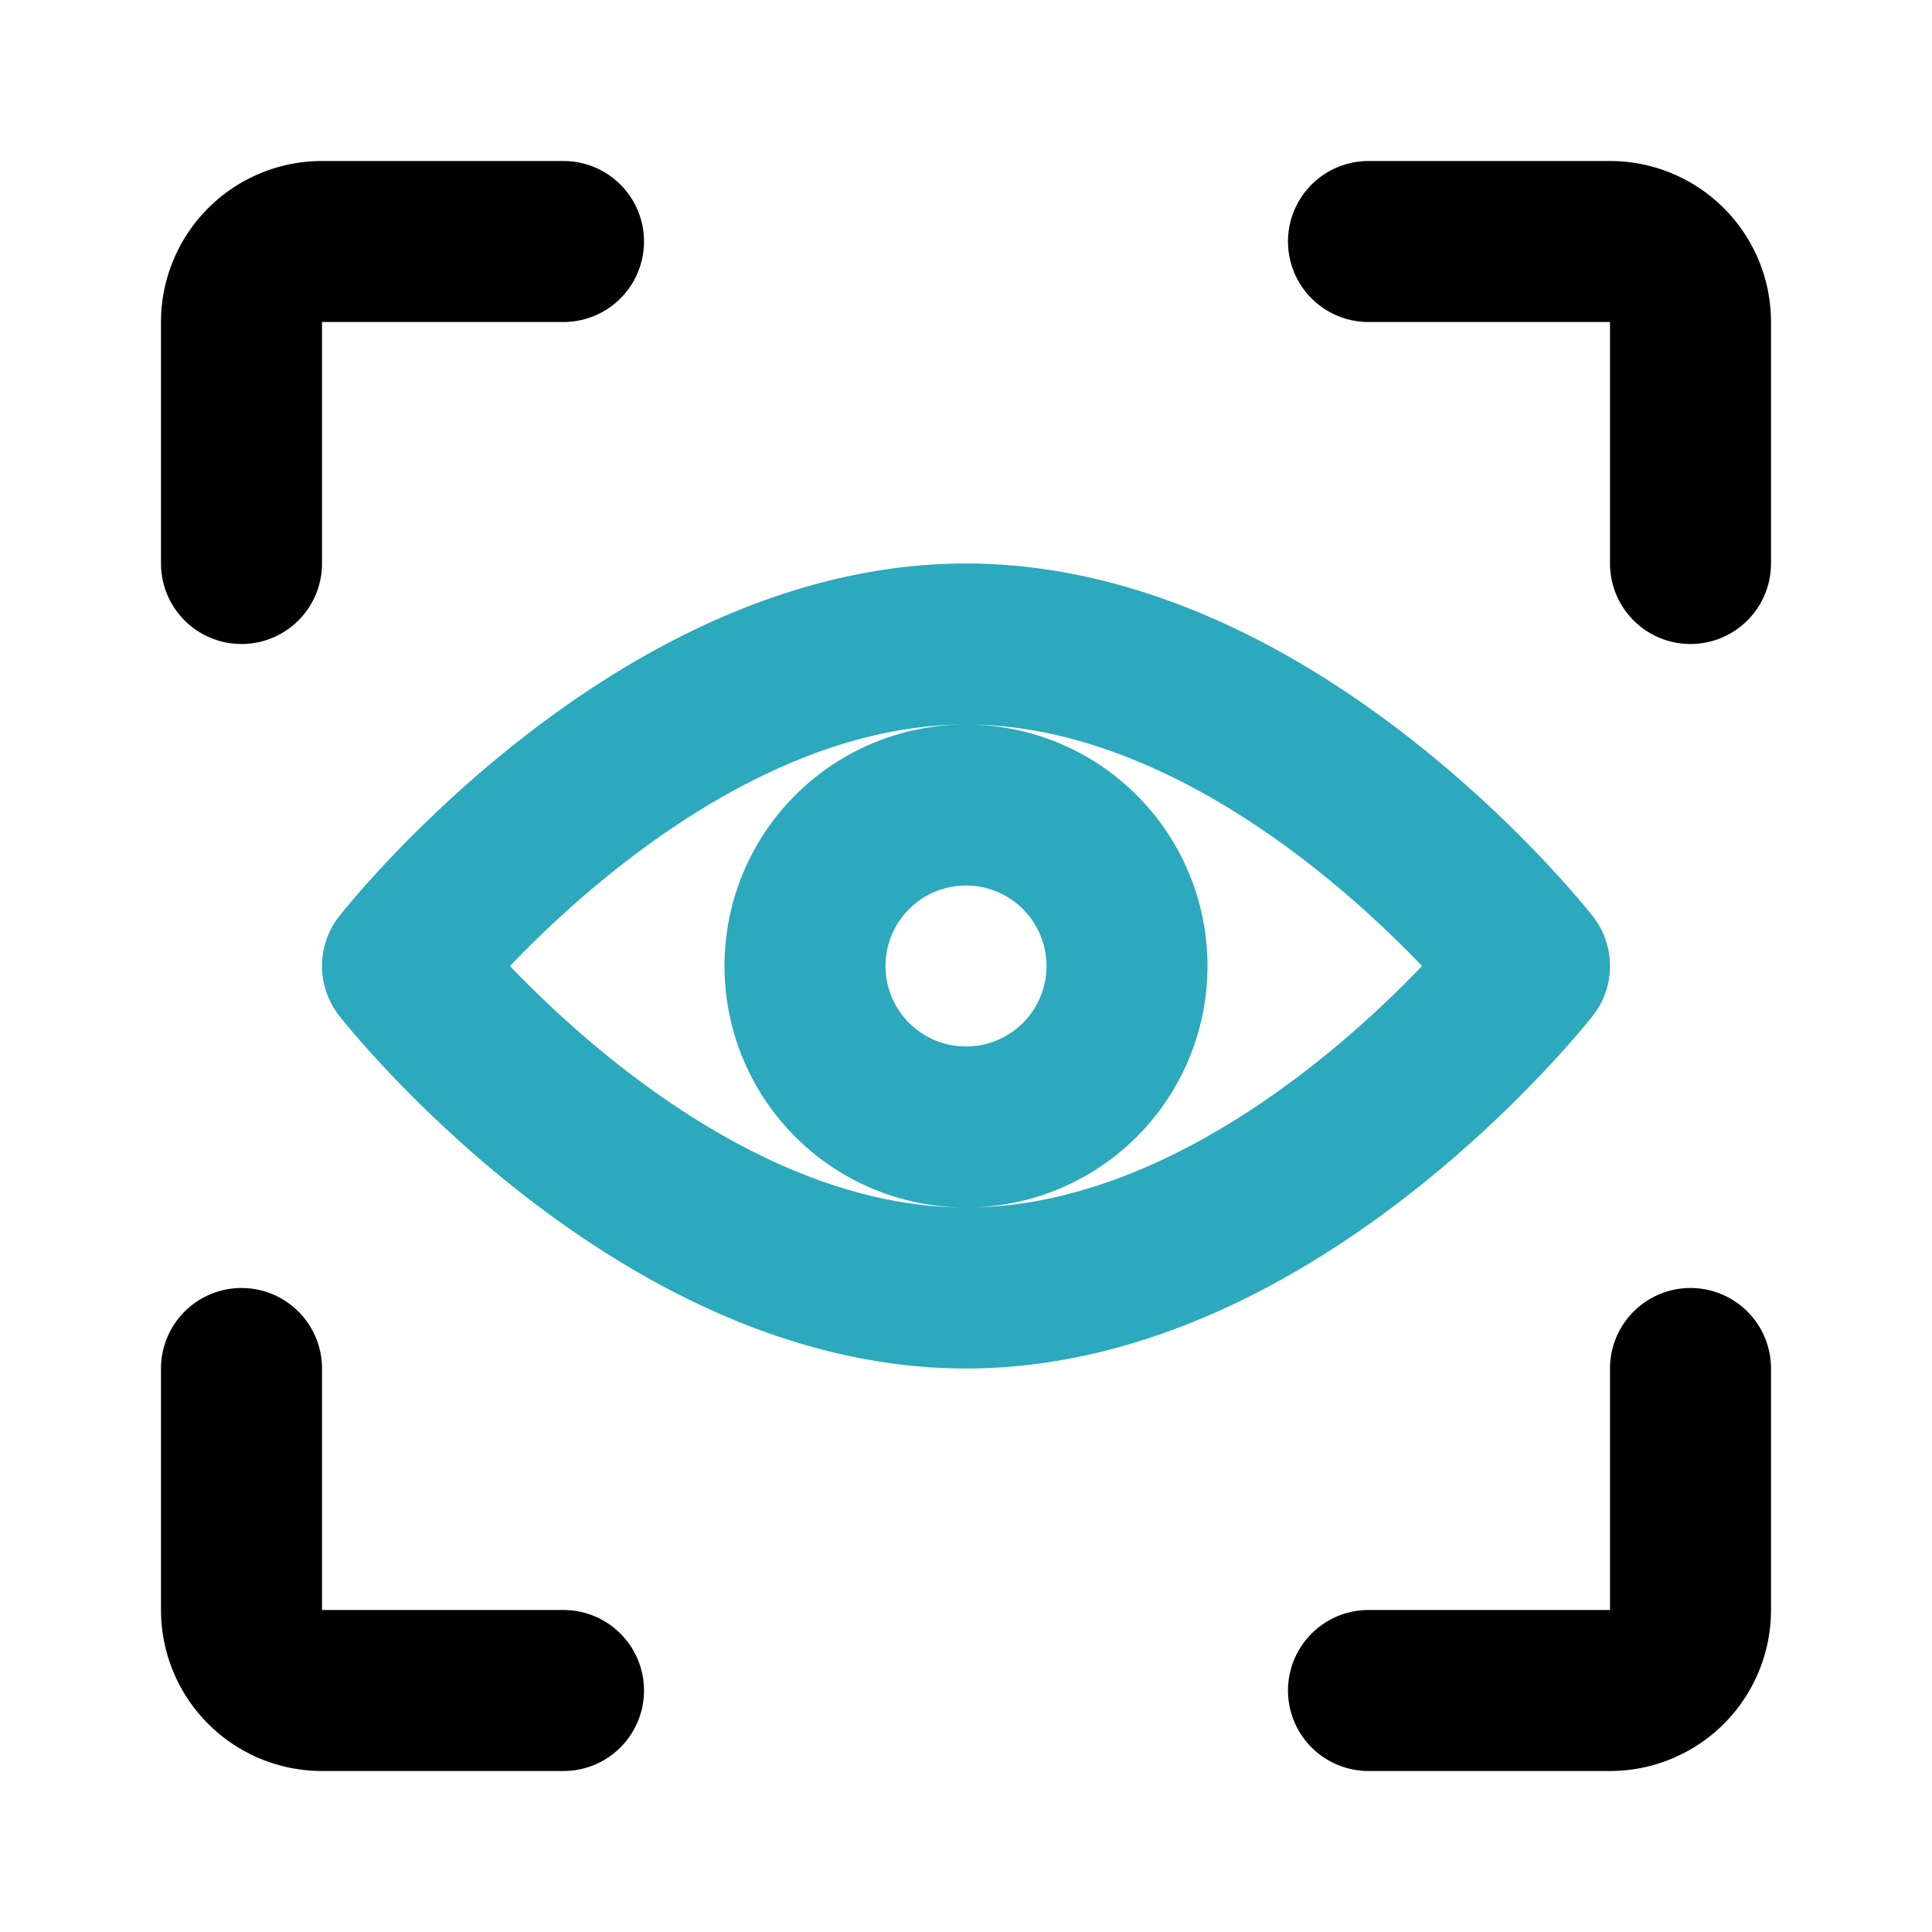
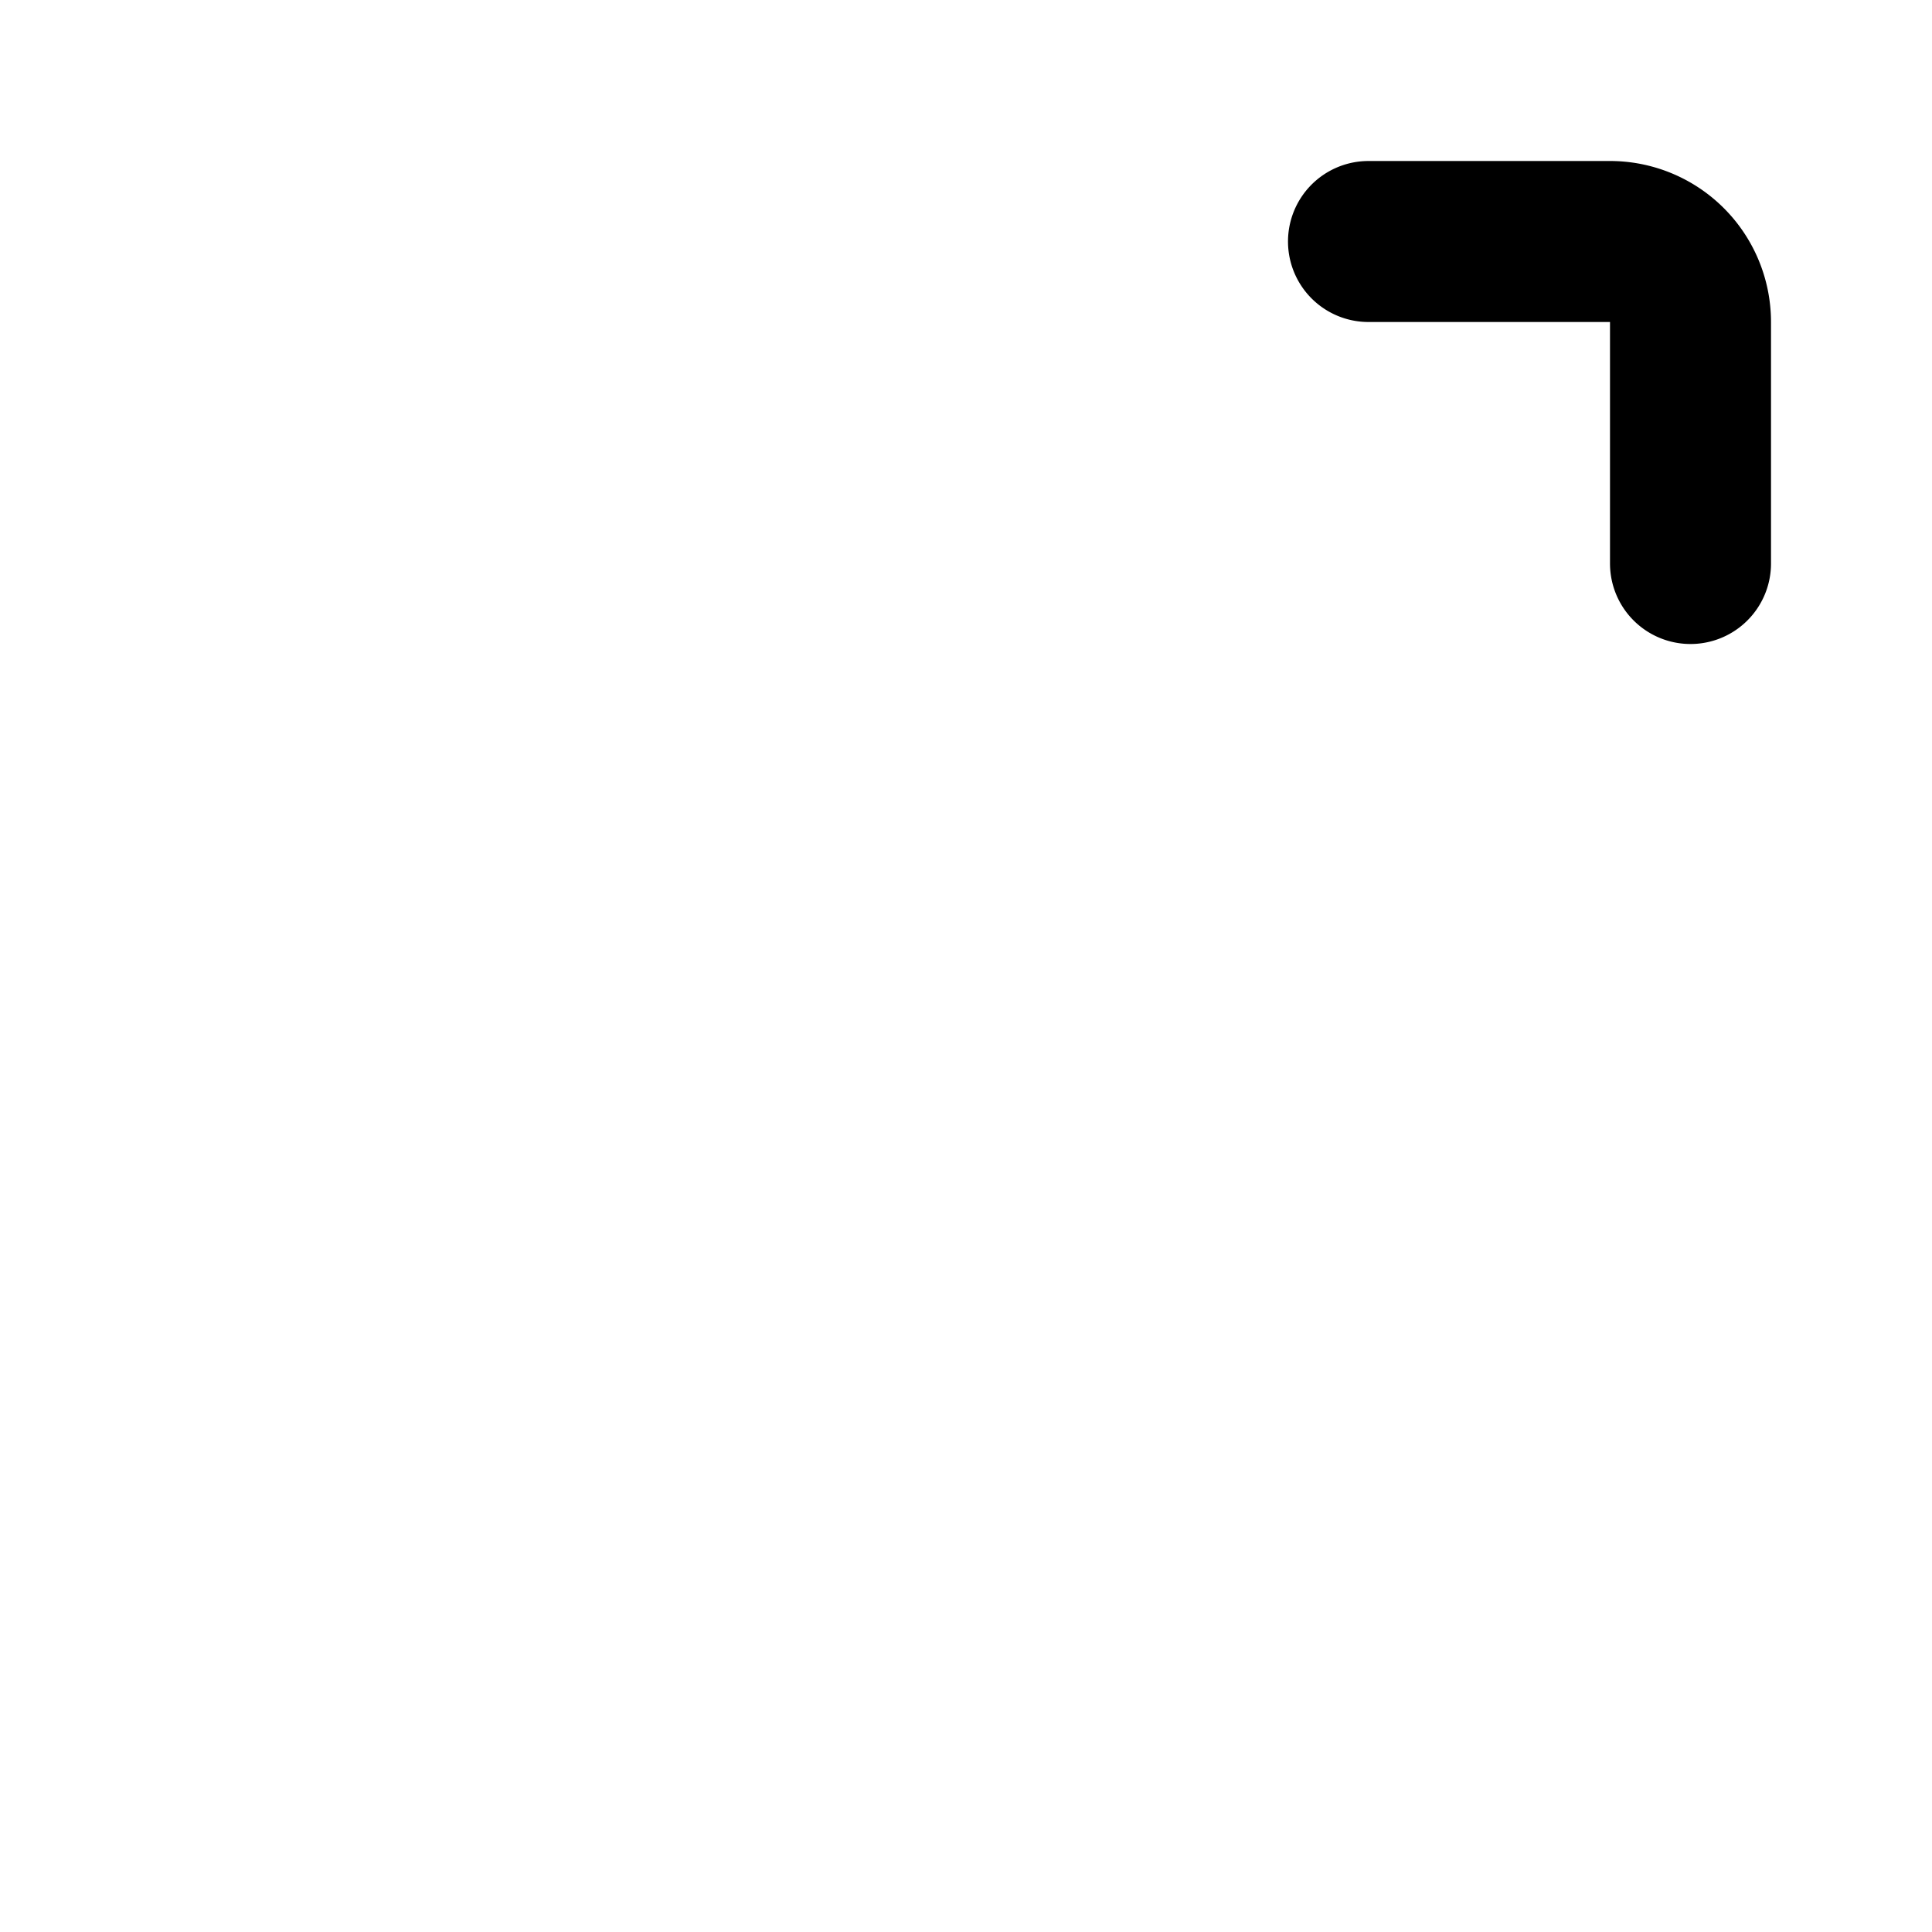
<svg xmlns="http://www.w3.org/2000/svg" fill="#000000" width="800px" height="800px" viewBox="0 0 24 24" id="eye" data-name="Line Color" class="icon line-color">
-   <path id="secondary" d="M19,12s-3.13,4-7,4-7-4-7-4,3.13-4,7-4S19,12,19,12Zm-7-2a2,2,0,1,0,2,2A2,2,0,0,0,12,10Z" style="fill: none; stroke: rgb(44, 169, 188); stroke-linecap: round; stroke-linejoin: round; stroke-width: 2;" />
-   <path id="primary" d="M3,7V4A1,1,0,0,1,4,3H7" style="fill: none; stroke: rgb(0, 0, 0); stroke-linecap: round; stroke-linejoin: round; stroke-width: 2;" />
  <path id="primary-2" data-name="primary" d="M21,7V4a1,1,0,0,0-1-1H17" style="fill: none; stroke: rgb(0, 0, 0); stroke-linecap: round; stroke-linejoin: round; stroke-width: 2;" />
-   <path id="primary-3" data-name="primary" d="M3,17v3a1,1,0,0,0,1,1H7" style="fill: none; stroke: rgb(0, 0, 0); stroke-linecap: round; stroke-linejoin: round; stroke-width: 2;" />
-   <path id="primary-4" data-name="primary" d="M21,17v3a1,1,0,0,1-1,1H17" style="fill: none; stroke: rgb(0, 0, 0); stroke-linecap: round; stroke-linejoin: round; stroke-width: 2;" />
</svg>